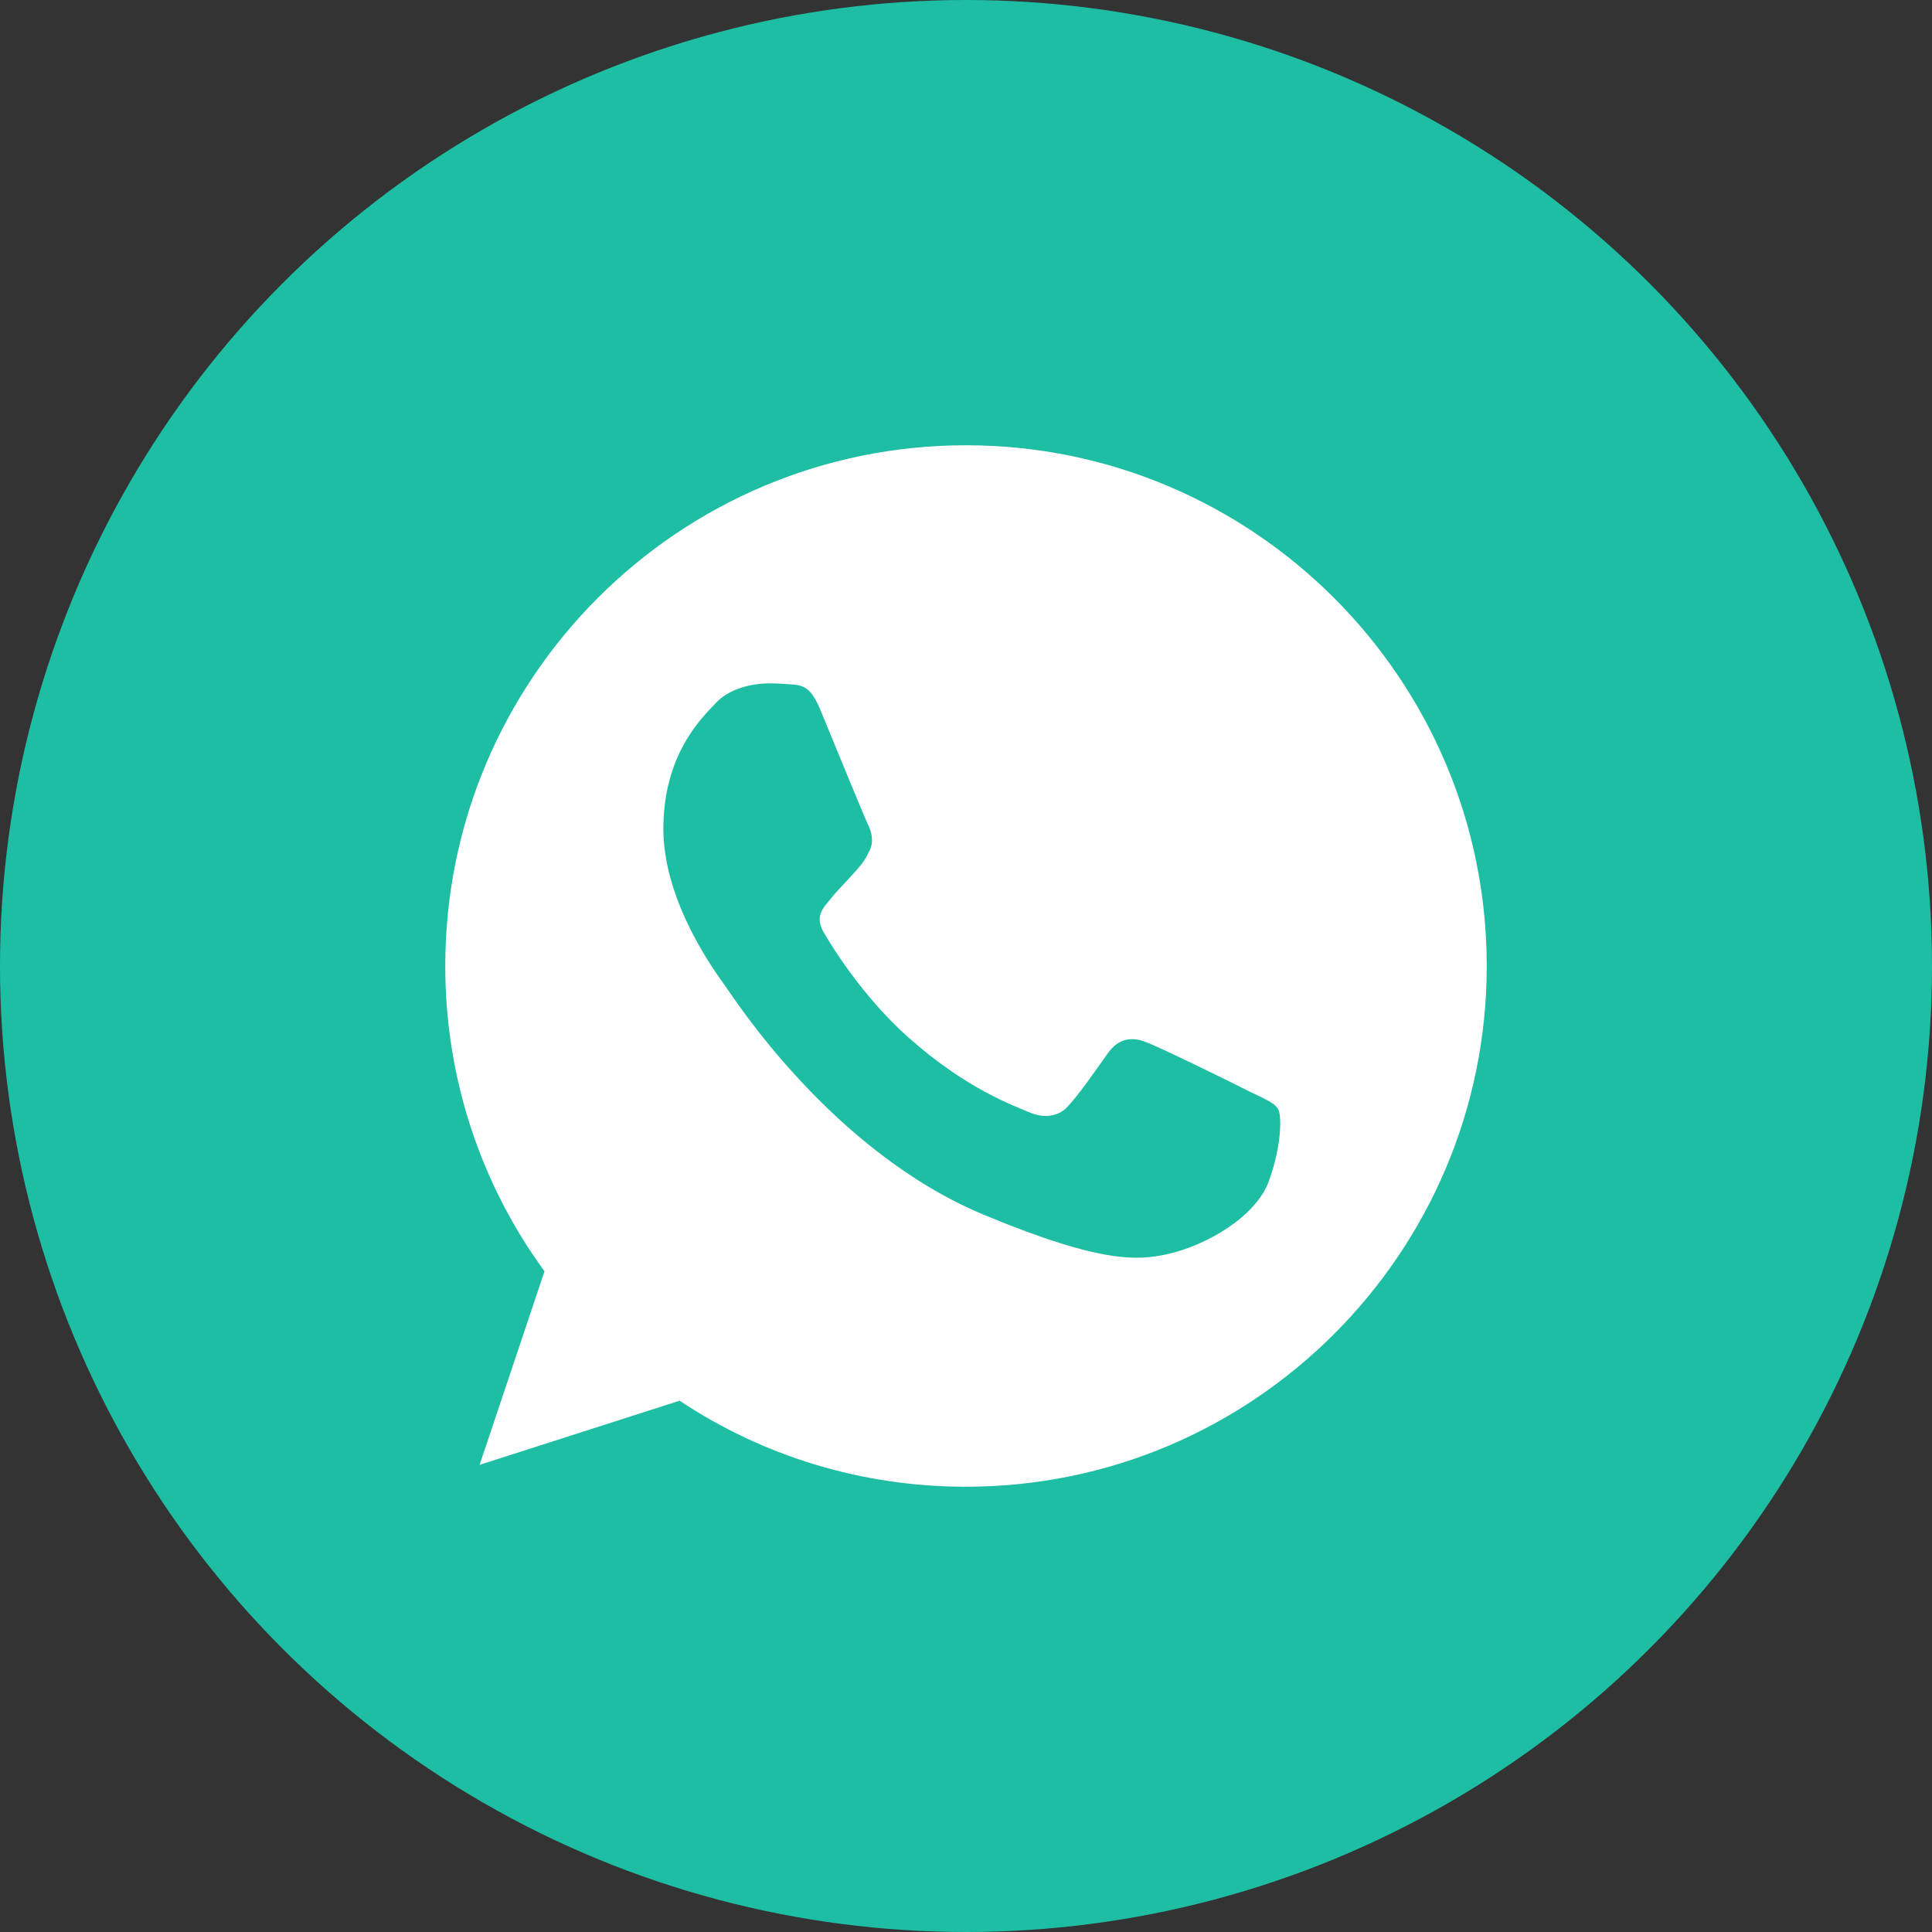
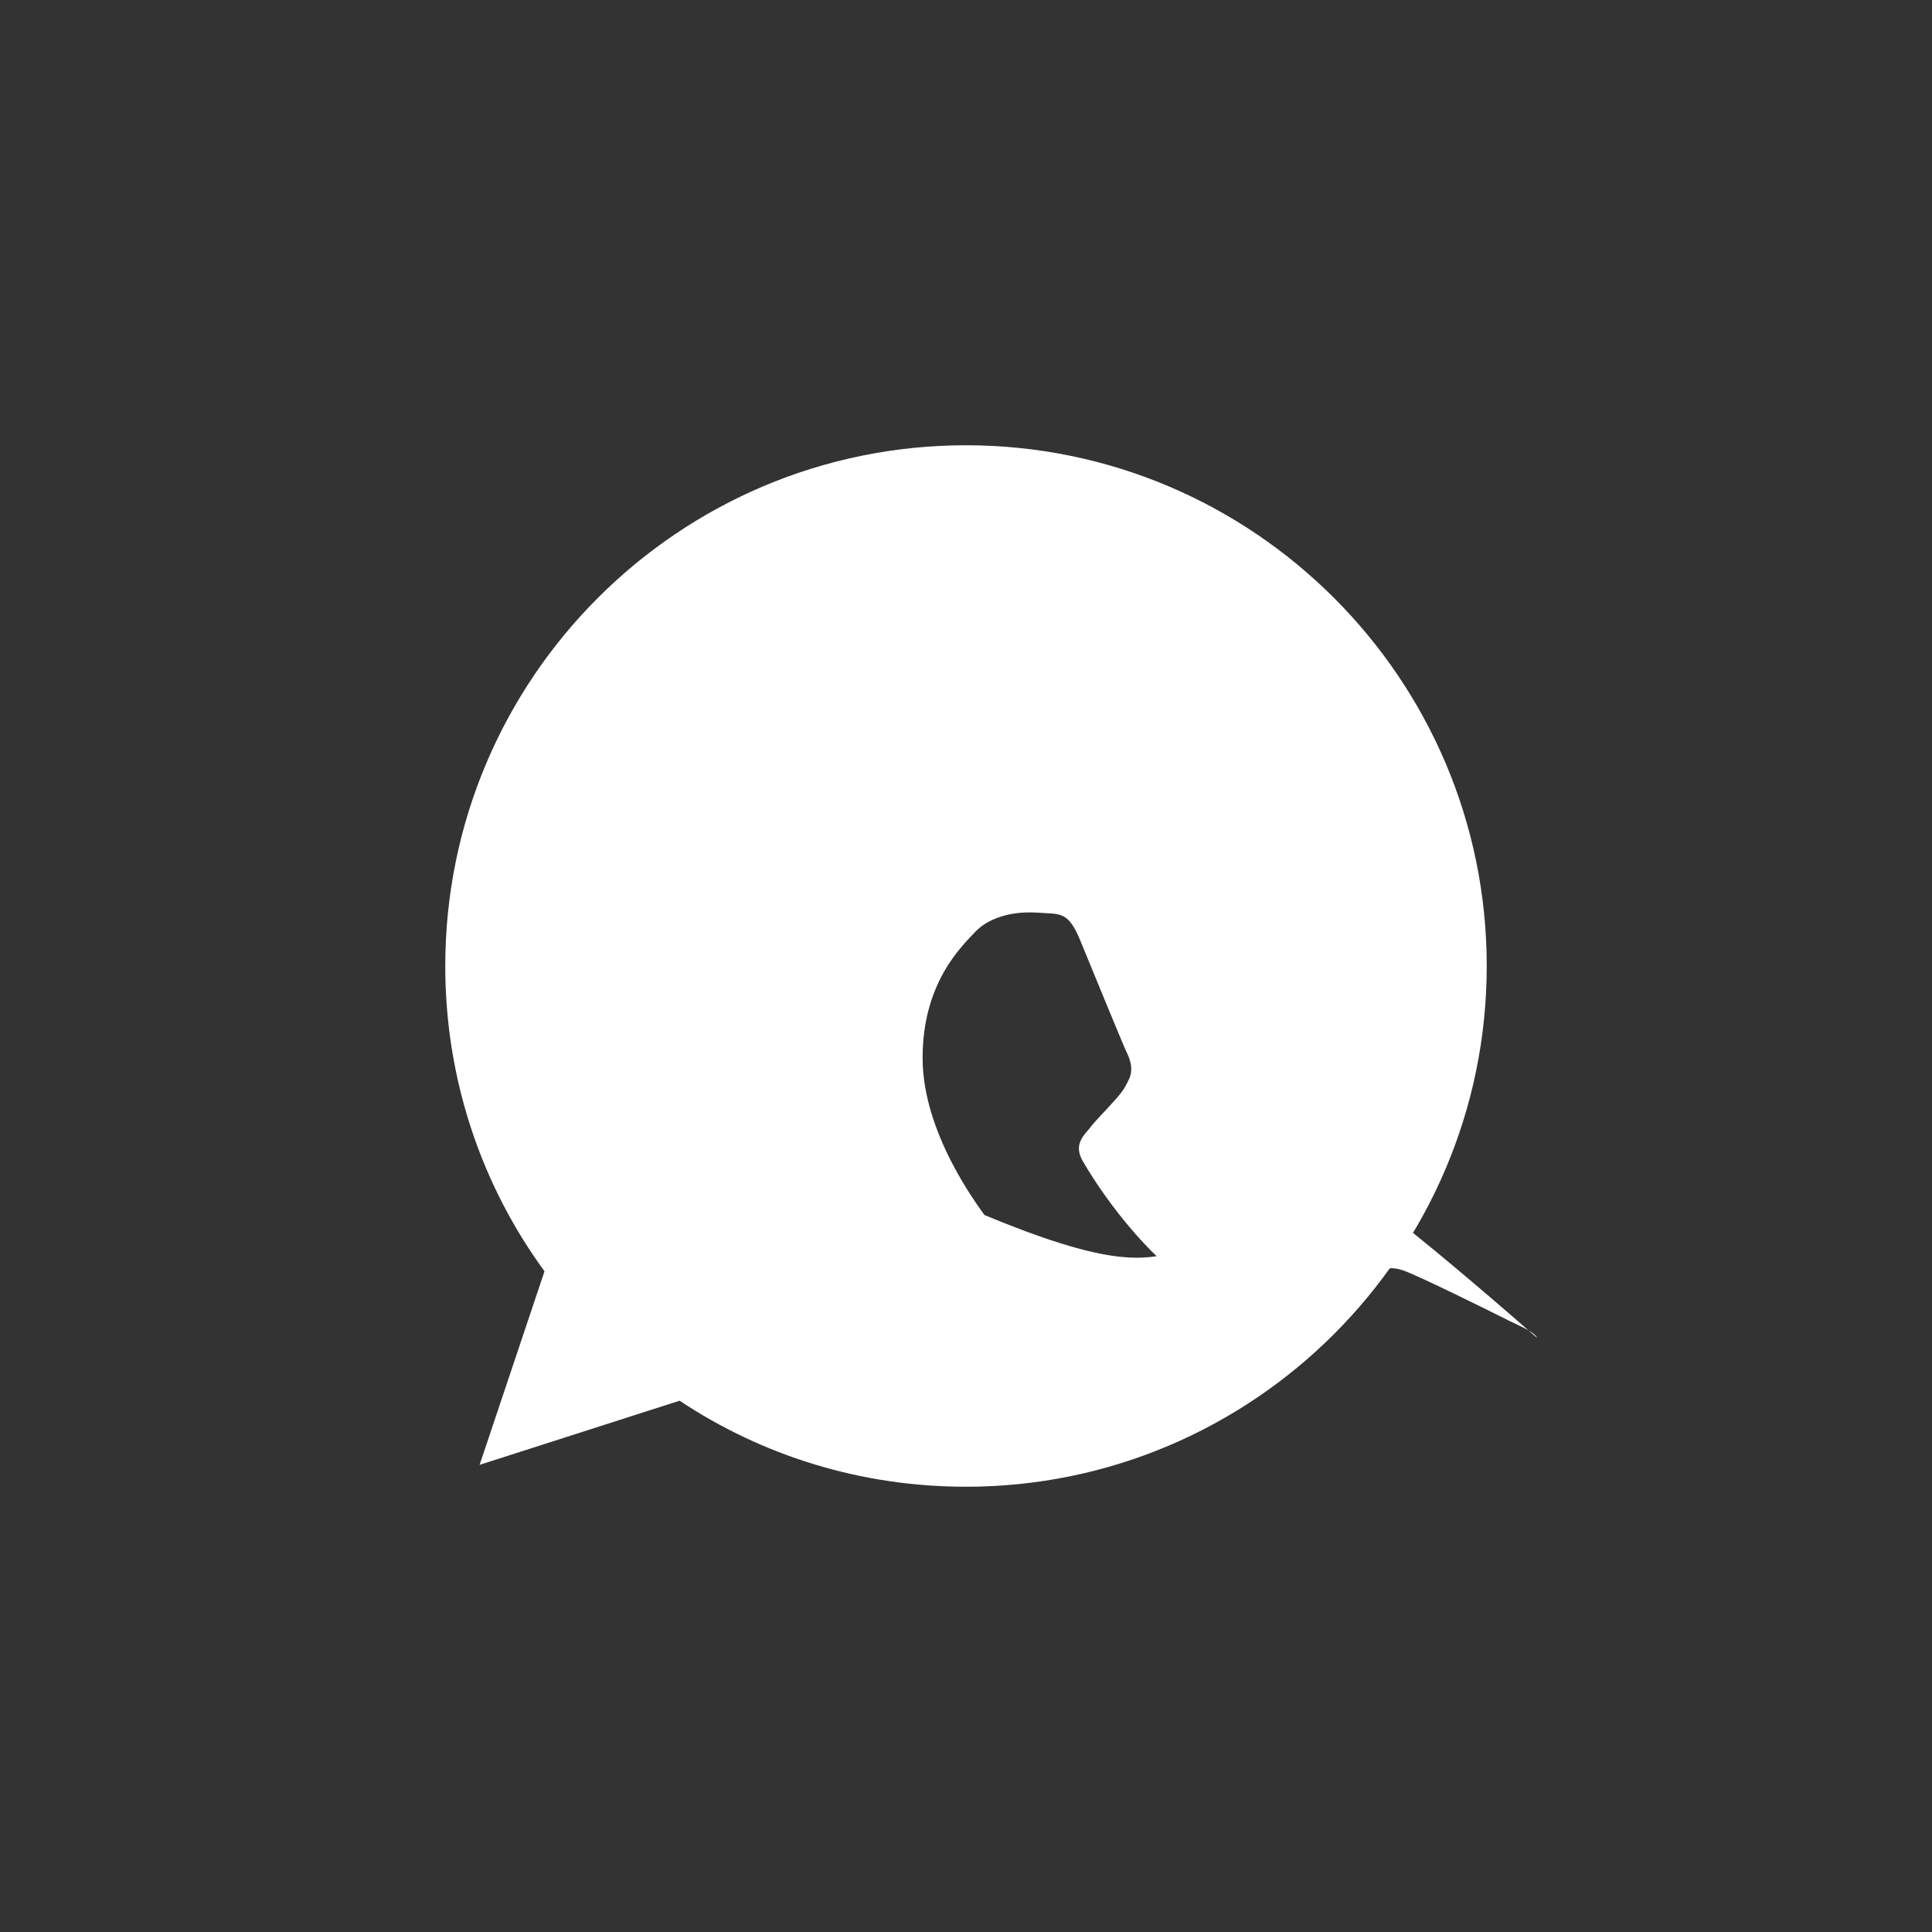
<svg xmlns="http://www.w3.org/2000/svg" version="1.1" id="Capa_1" x="0px" y="0px" viewBox="0 0 512 512" style="enable-background:new 0 0 512 512;" xml:space="preserve">
  <rect x="0" y="0" width="512" height="512" fill="#333333" stroke="none" />
  <style type="text/css">
	.st0{fill:#1EBEA5;}
	.st1{fill:#FFFFFF;}
</style>
  <g>
-     <circle class="st0" cx="256" cy="256" r="256" />
    <g>
      <g>
-         <path class="st1" d="M256,118L256,118c-76.2,0-138,61.9-138,138c0,30.2,9.7,58.2,26.3,80.9l-17.2,51.3l53-17     C201.9,385.7,228,394,256,394c76.1,0,138-61.9,138-138S332.1,118,256,118z M336.3,312.9c-3.3,9.4-16.5,17.2-27.1,19.5     c-7.2,1.5-16.6,2.8-48.3-10.4c-40.6-16.8-66.7-58-68.7-60.7c-1.9-2.7-16.4-21.8-16.4-41.6s10.1-29.4,14.1-33.6     c3.3-3.4,8.8-5,14.1-5c1.7,0,3.2,0.1,4.6,0.2c4.1,0.2,6.1,0.4,8.8,6.8c3.3,8,11.4,27.8,12.4,29.9c1,2,2,4.8,0.6,7.5     c-1.3,2.8-2.4,4-4.5,6.3c-2,2.3-4,4.1-6,6.7c-1.9,2.2-4,4.5-1.6,8.6c2.3,4,10.5,17.2,22.4,27.8c15.4,13.7,27.9,18.1,32.4,20     c3.3,1.4,7.3,1.1,9.7-1.5c3.1-3.3,6.9-8.8,10.8-14.3c2.8-3.9,6.2-4.4,9.9-3c3.7,1.3,23.4,11,27.5,13.1c4.1,2,6.7,3,7.7,4.7     C339.7,295.4,339.7,303.5,336.3,312.9z" />
+         <path class="st1" d="M256,118L256,118c-76.2,0-138,61.9-138,138c0,30.2,9.7,58.2,26.3,80.9l-17.2,51.3l53-17     C201.9,385.7,228,394,256,394c76.1,0,138-61.9,138-138S332.1,118,256,118z M336.3,312.9c-3.3,9.4-16.5,17.2-27.1,19.5     c-7.2,1.5-16.6,2.8-48.3-10.4c-1.9-2.7-16.4-21.8-16.4-41.6s10.1-29.4,14.1-33.6     c3.3-3.4,8.8-5,14.1-5c1.7,0,3.2,0.1,4.6,0.2c4.1,0.2,6.1,0.4,8.8,6.8c3.3,8,11.4,27.8,12.4,29.9c1,2,2,4.8,0.6,7.5     c-1.3,2.8-2.4,4-4.5,6.3c-2,2.3-4,4.1-6,6.7c-1.9,2.2-4,4.5-1.6,8.6c2.3,4,10.5,17.2,22.4,27.8c15.4,13.7,27.9,18.1,32.4,20     c3.3,1.4,7.3,1.1,9.7-1.5c3.1-3.3,6.9-8.8,10.8-14.3c2.8-3.9,6.2-4.4,9.9-3c3.7,1.3,23.4,11,27.5,13.1c4.1,2,6.7,3,7.7,4.7     C339.7,295.4,339.7,303.5,336.3,312.9z" />
      </g>
    </g>
  </g>
</svg>